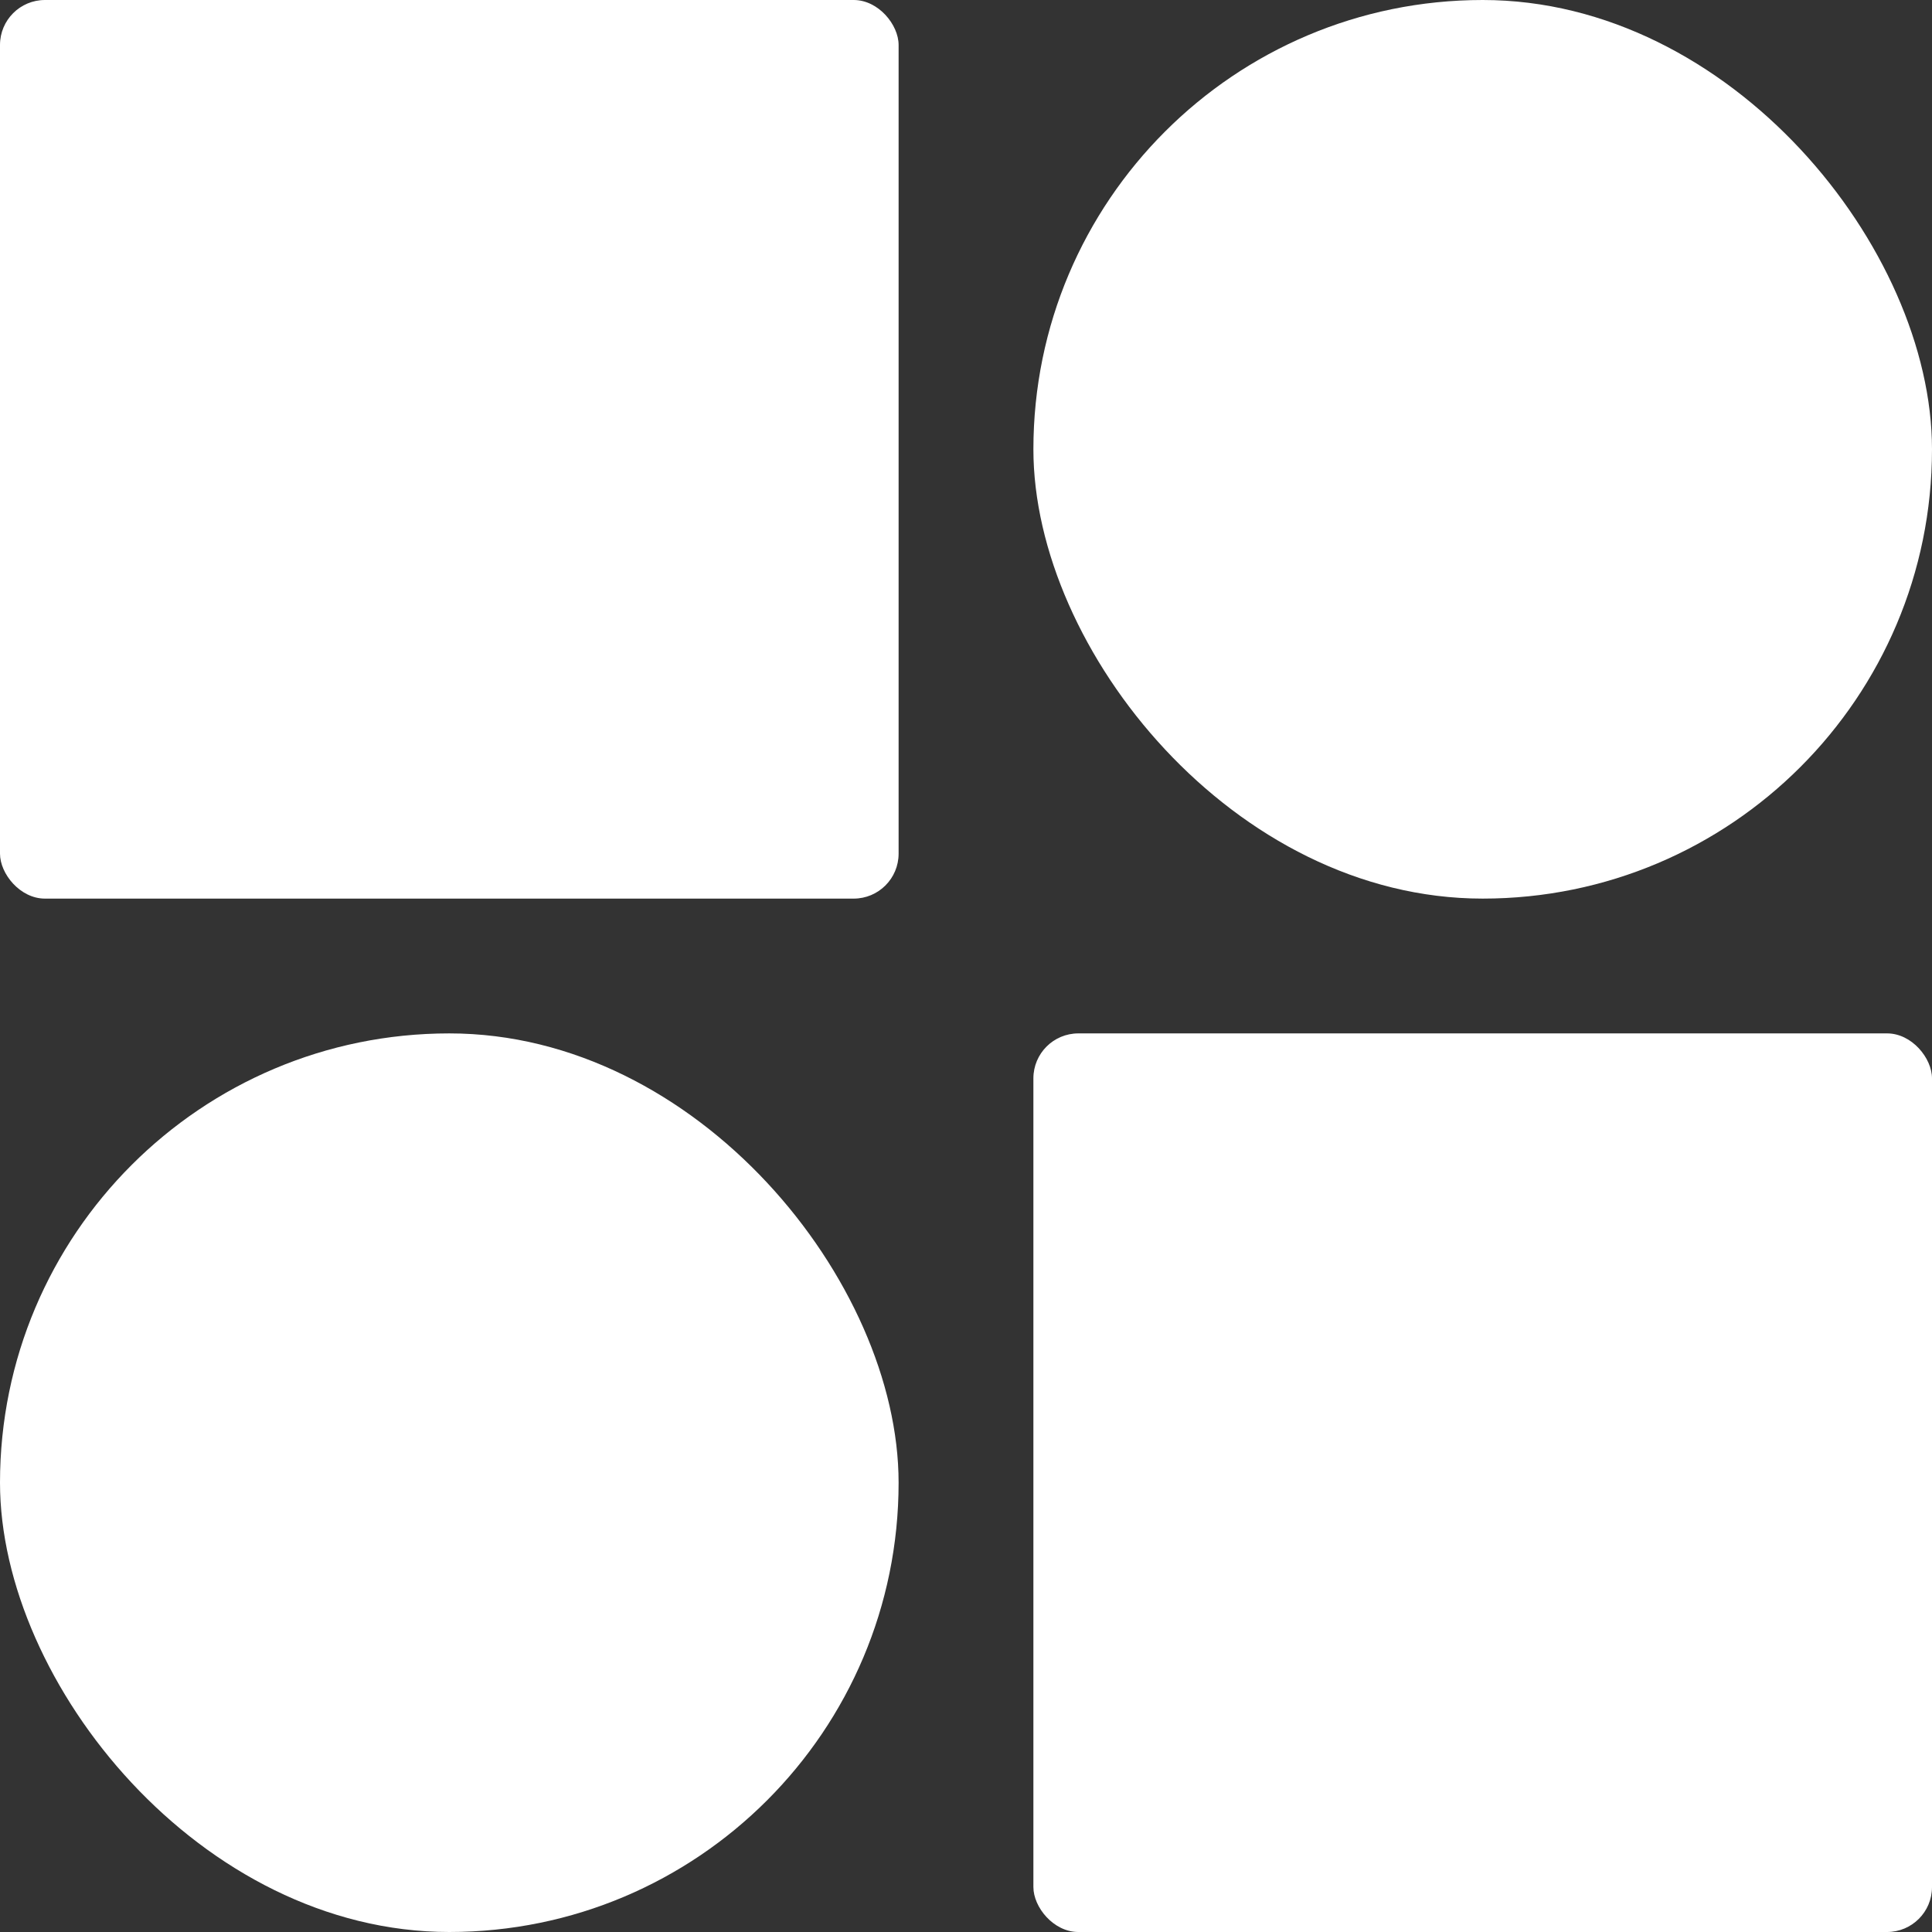
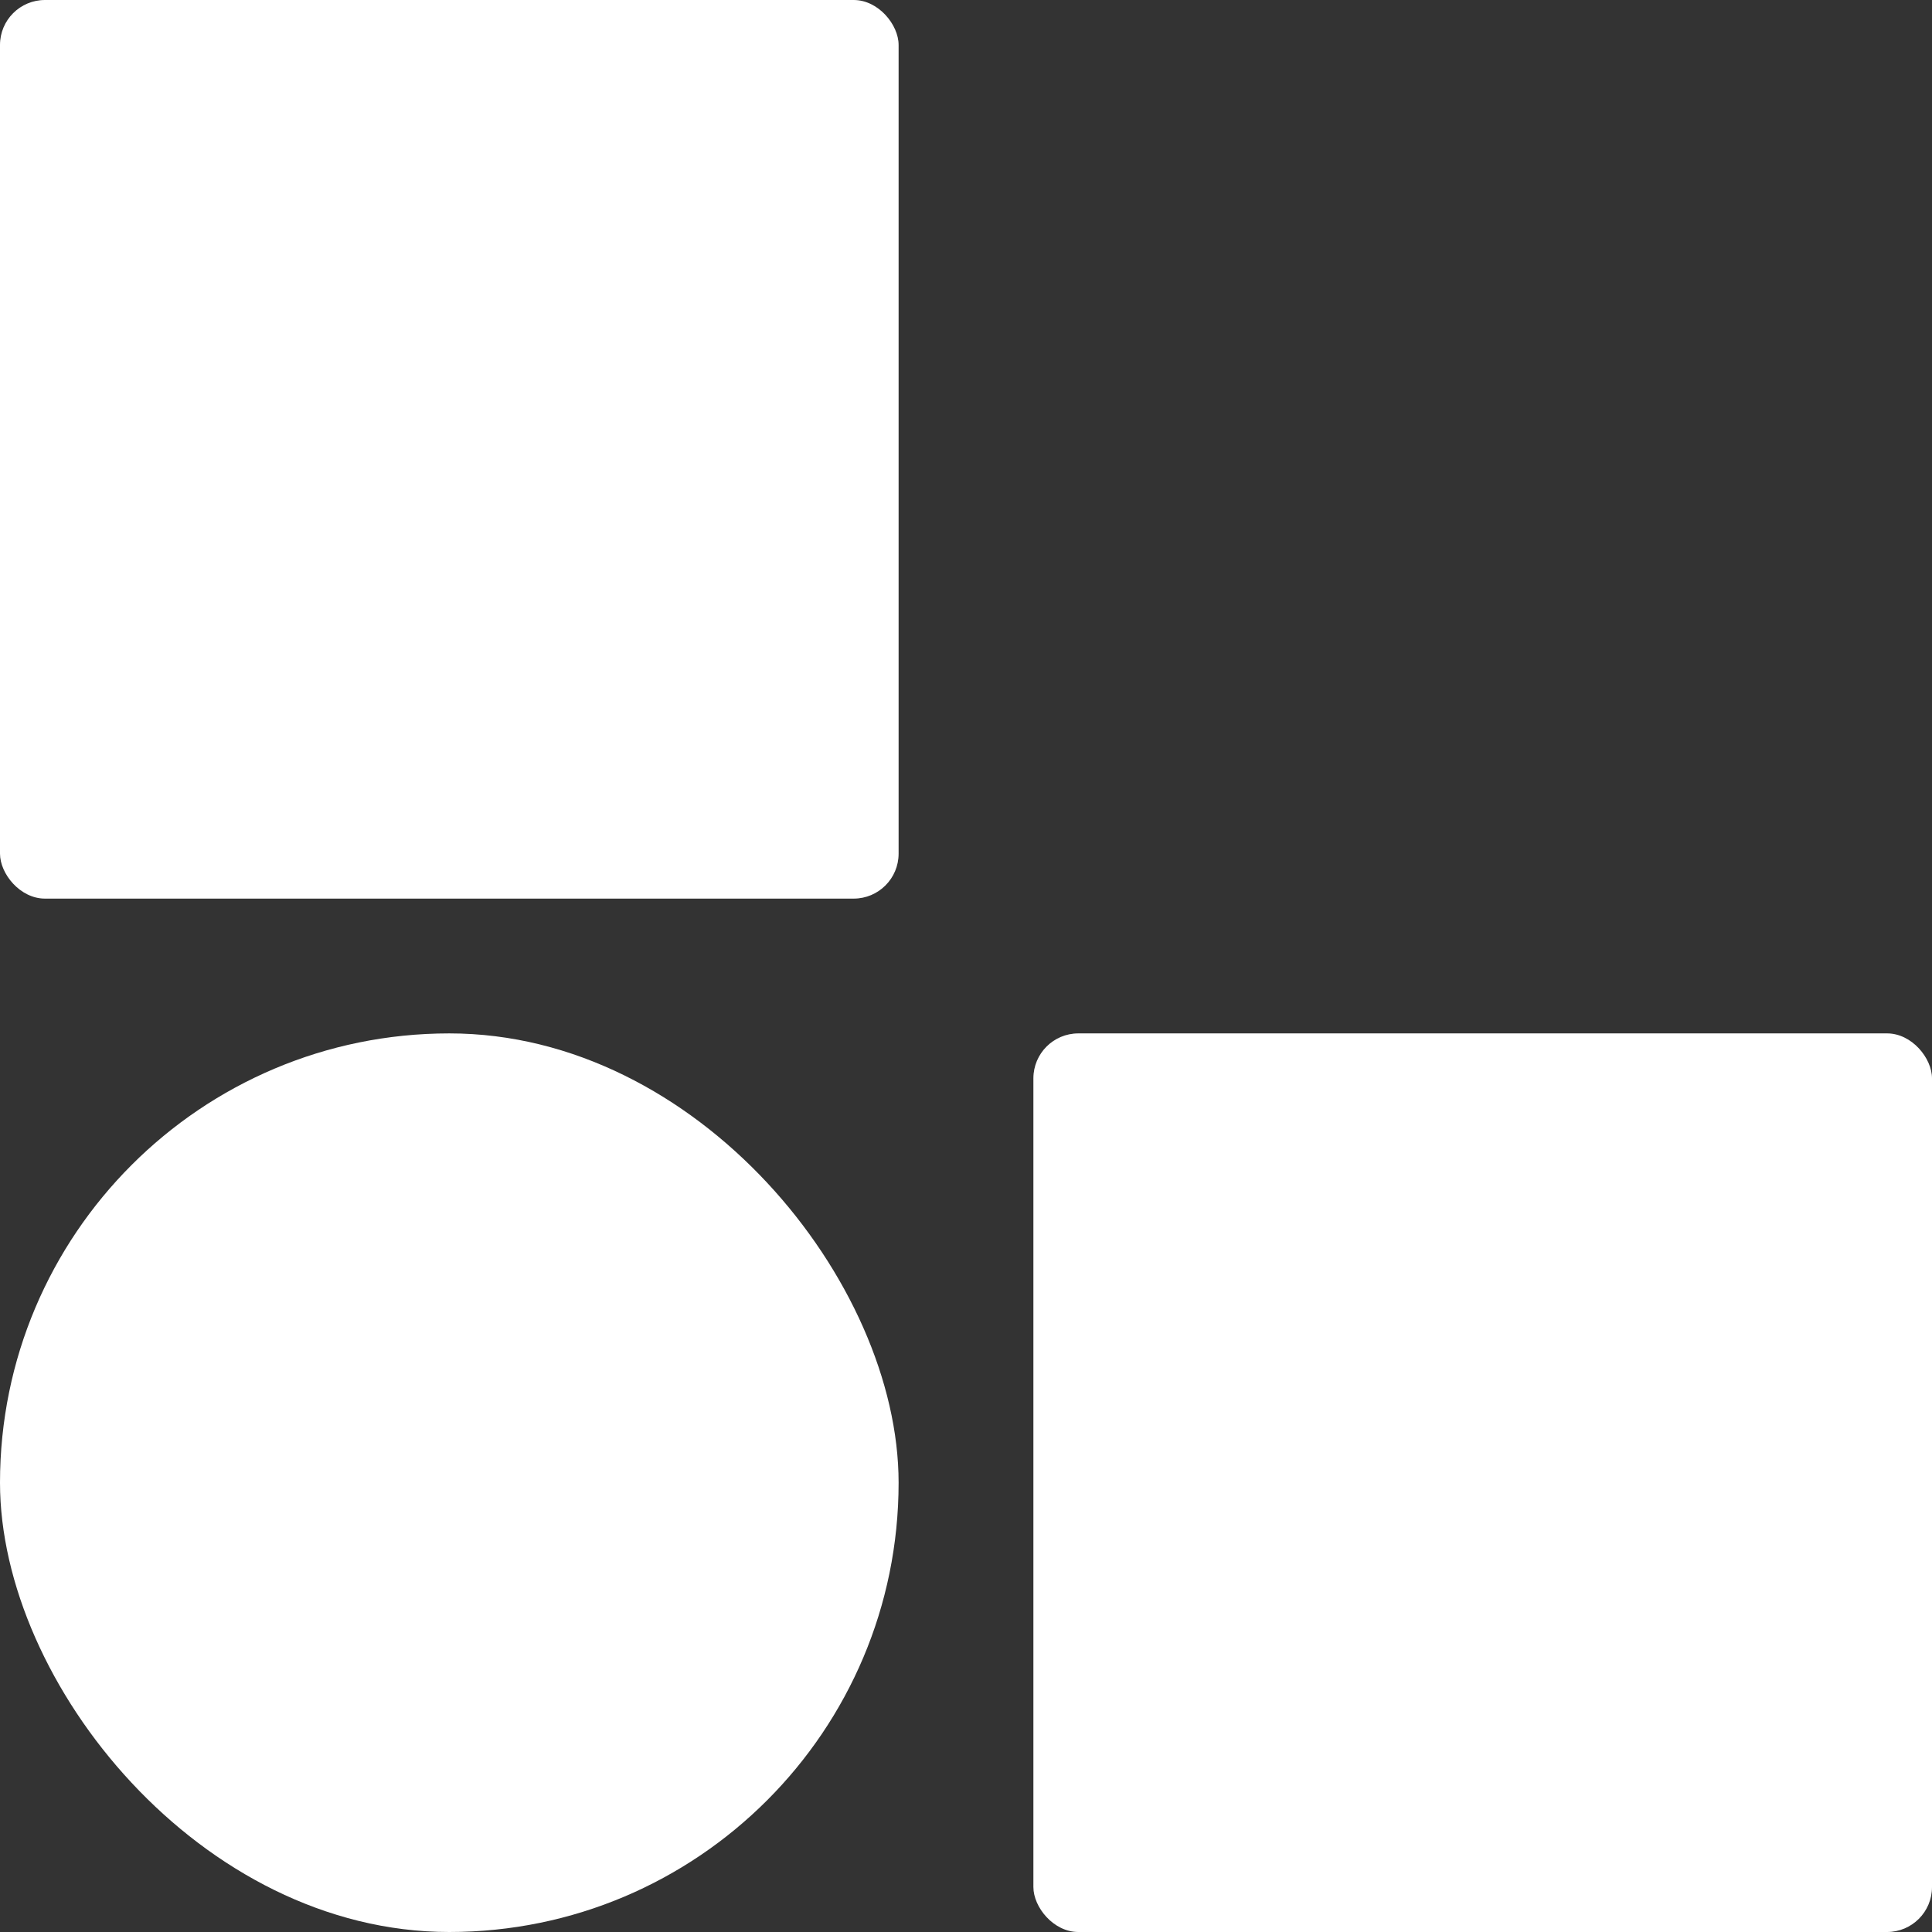
<svg xmlns="http://www.w3.org/2000/svg" width="215" height="215" viewBox="0 0 215 215" fill="none">
  <rect x="0" y="0" width="215" height="215" fill="#333333" stroke="none" />
  <rect width="100" height="100" rx="5" fill="white" />
  <rect y="115" width="100" height="100" rx="50" fill="white" />
  <rect x="115" y="115" width="100" height="100" rx="5" fill="white" />
-   <rect x="115" width="100" height="100" rx="50" fill="white" />
</svg>